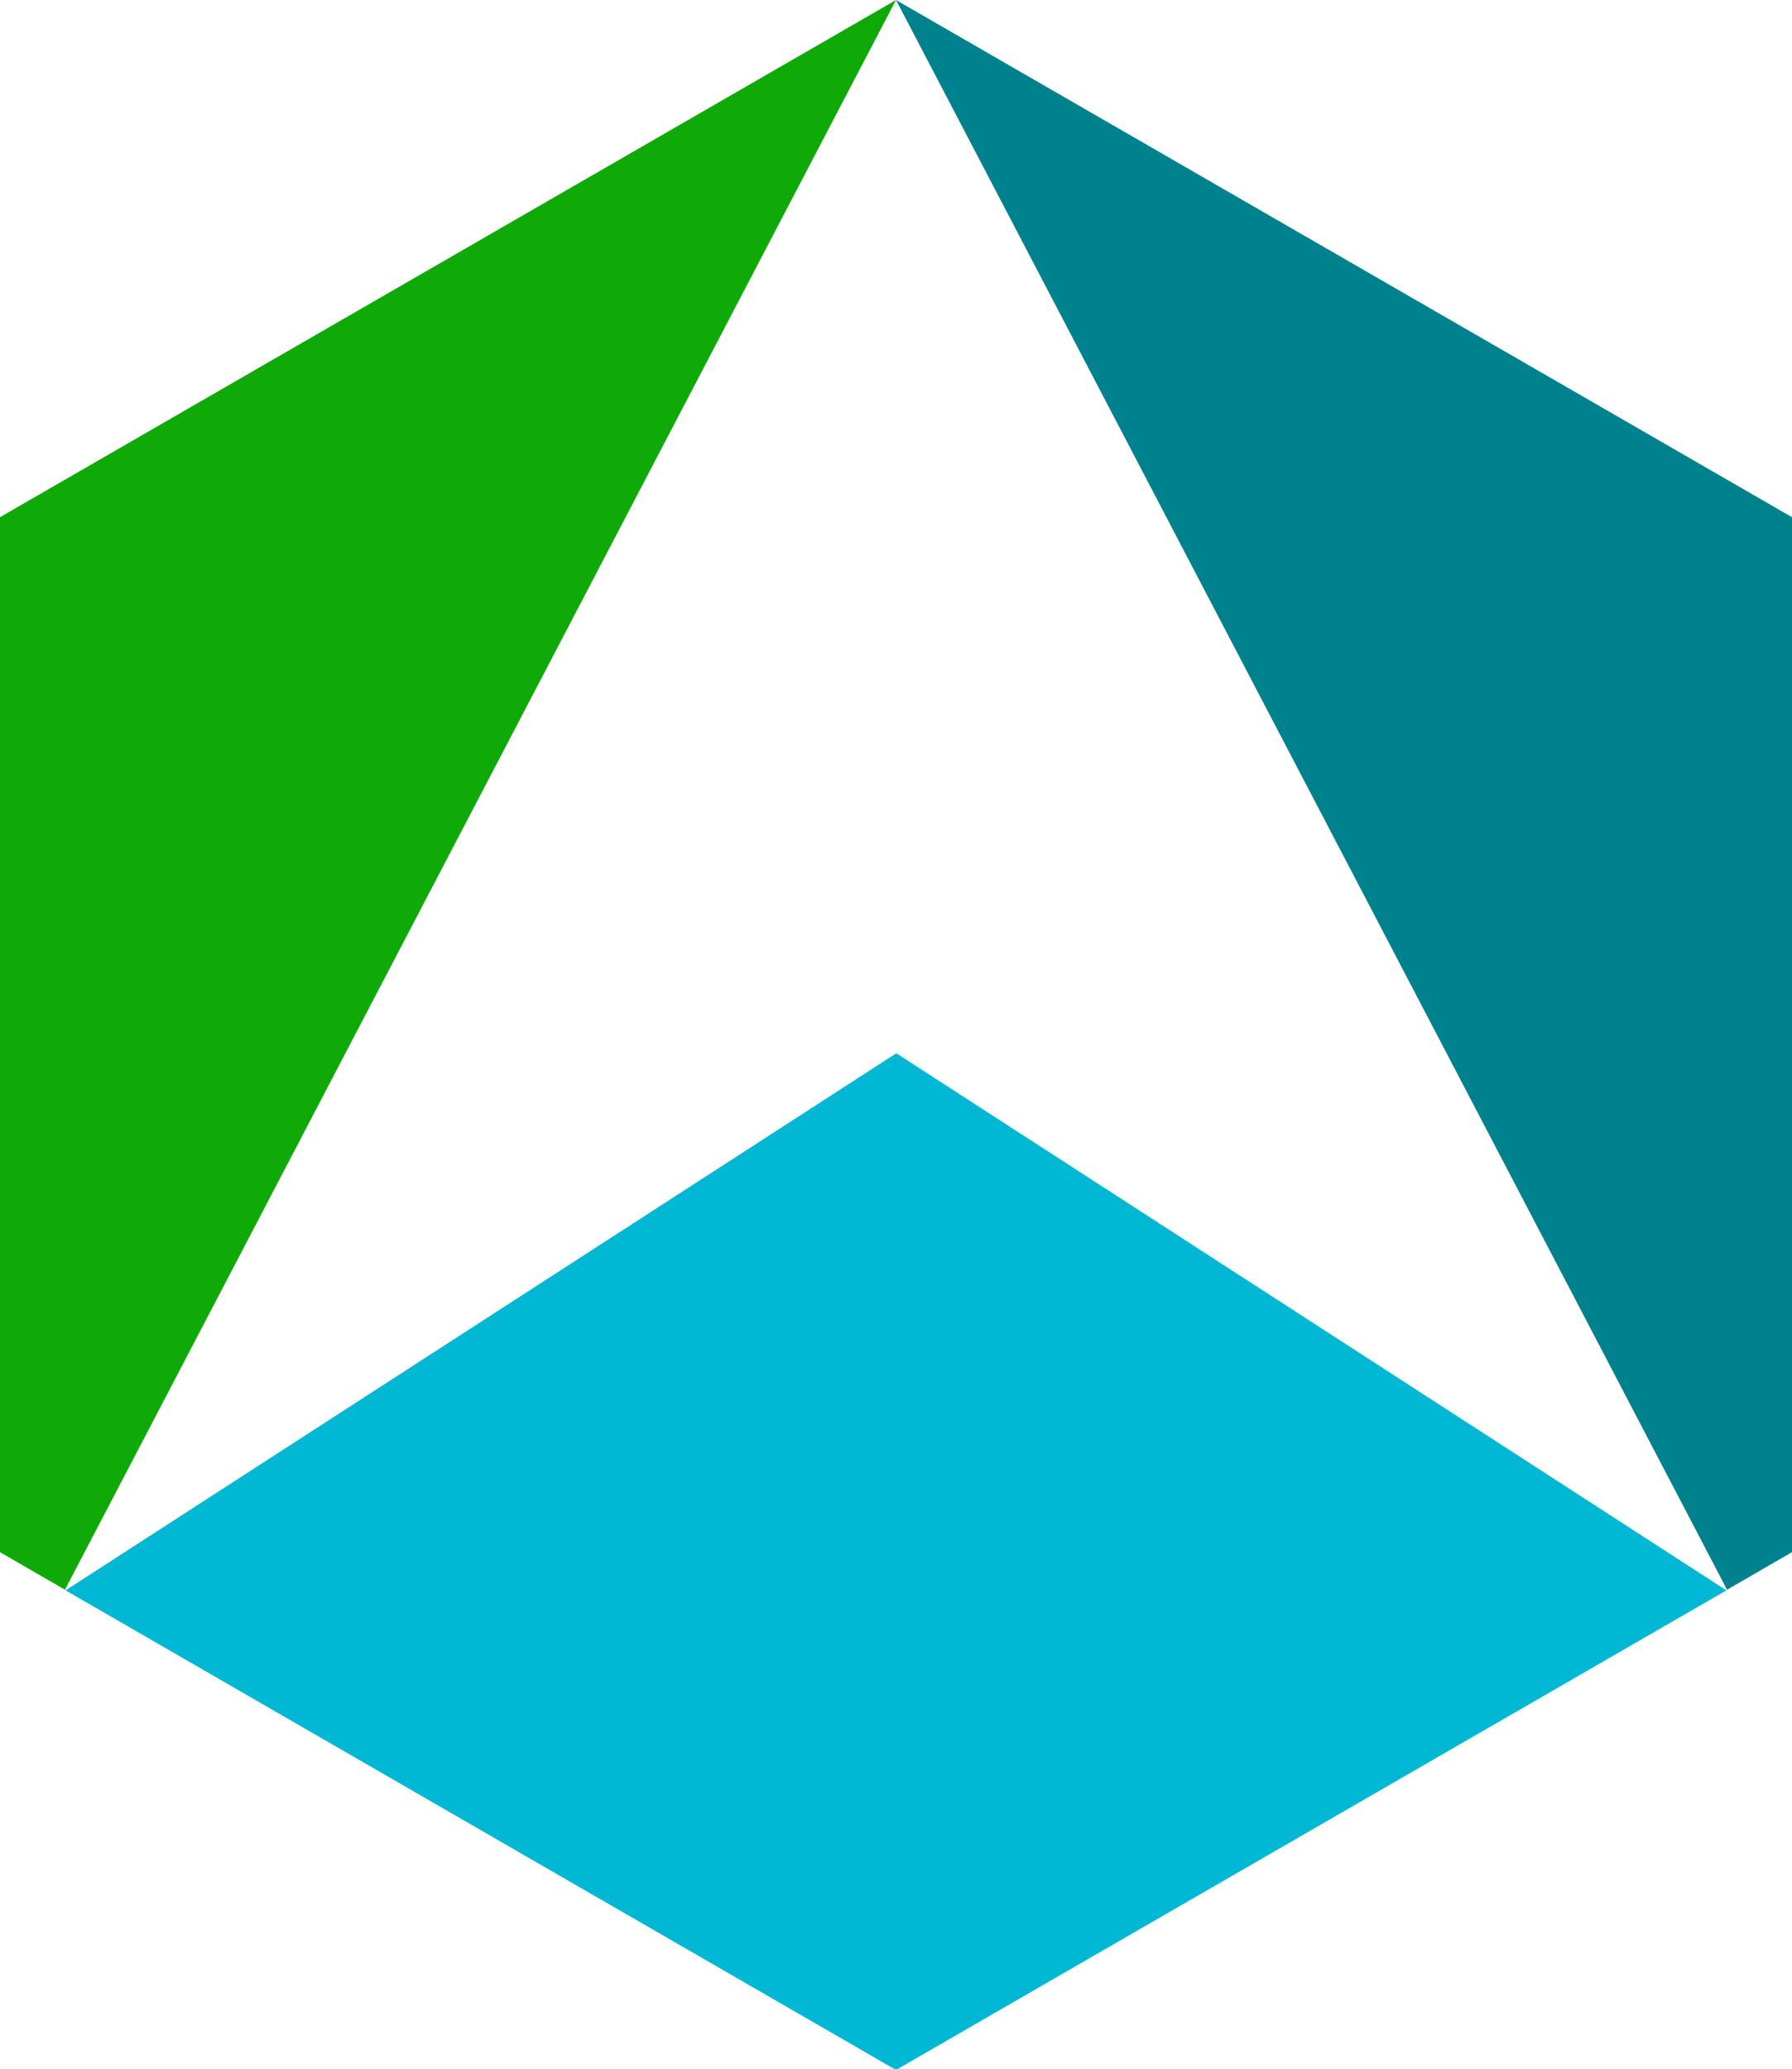
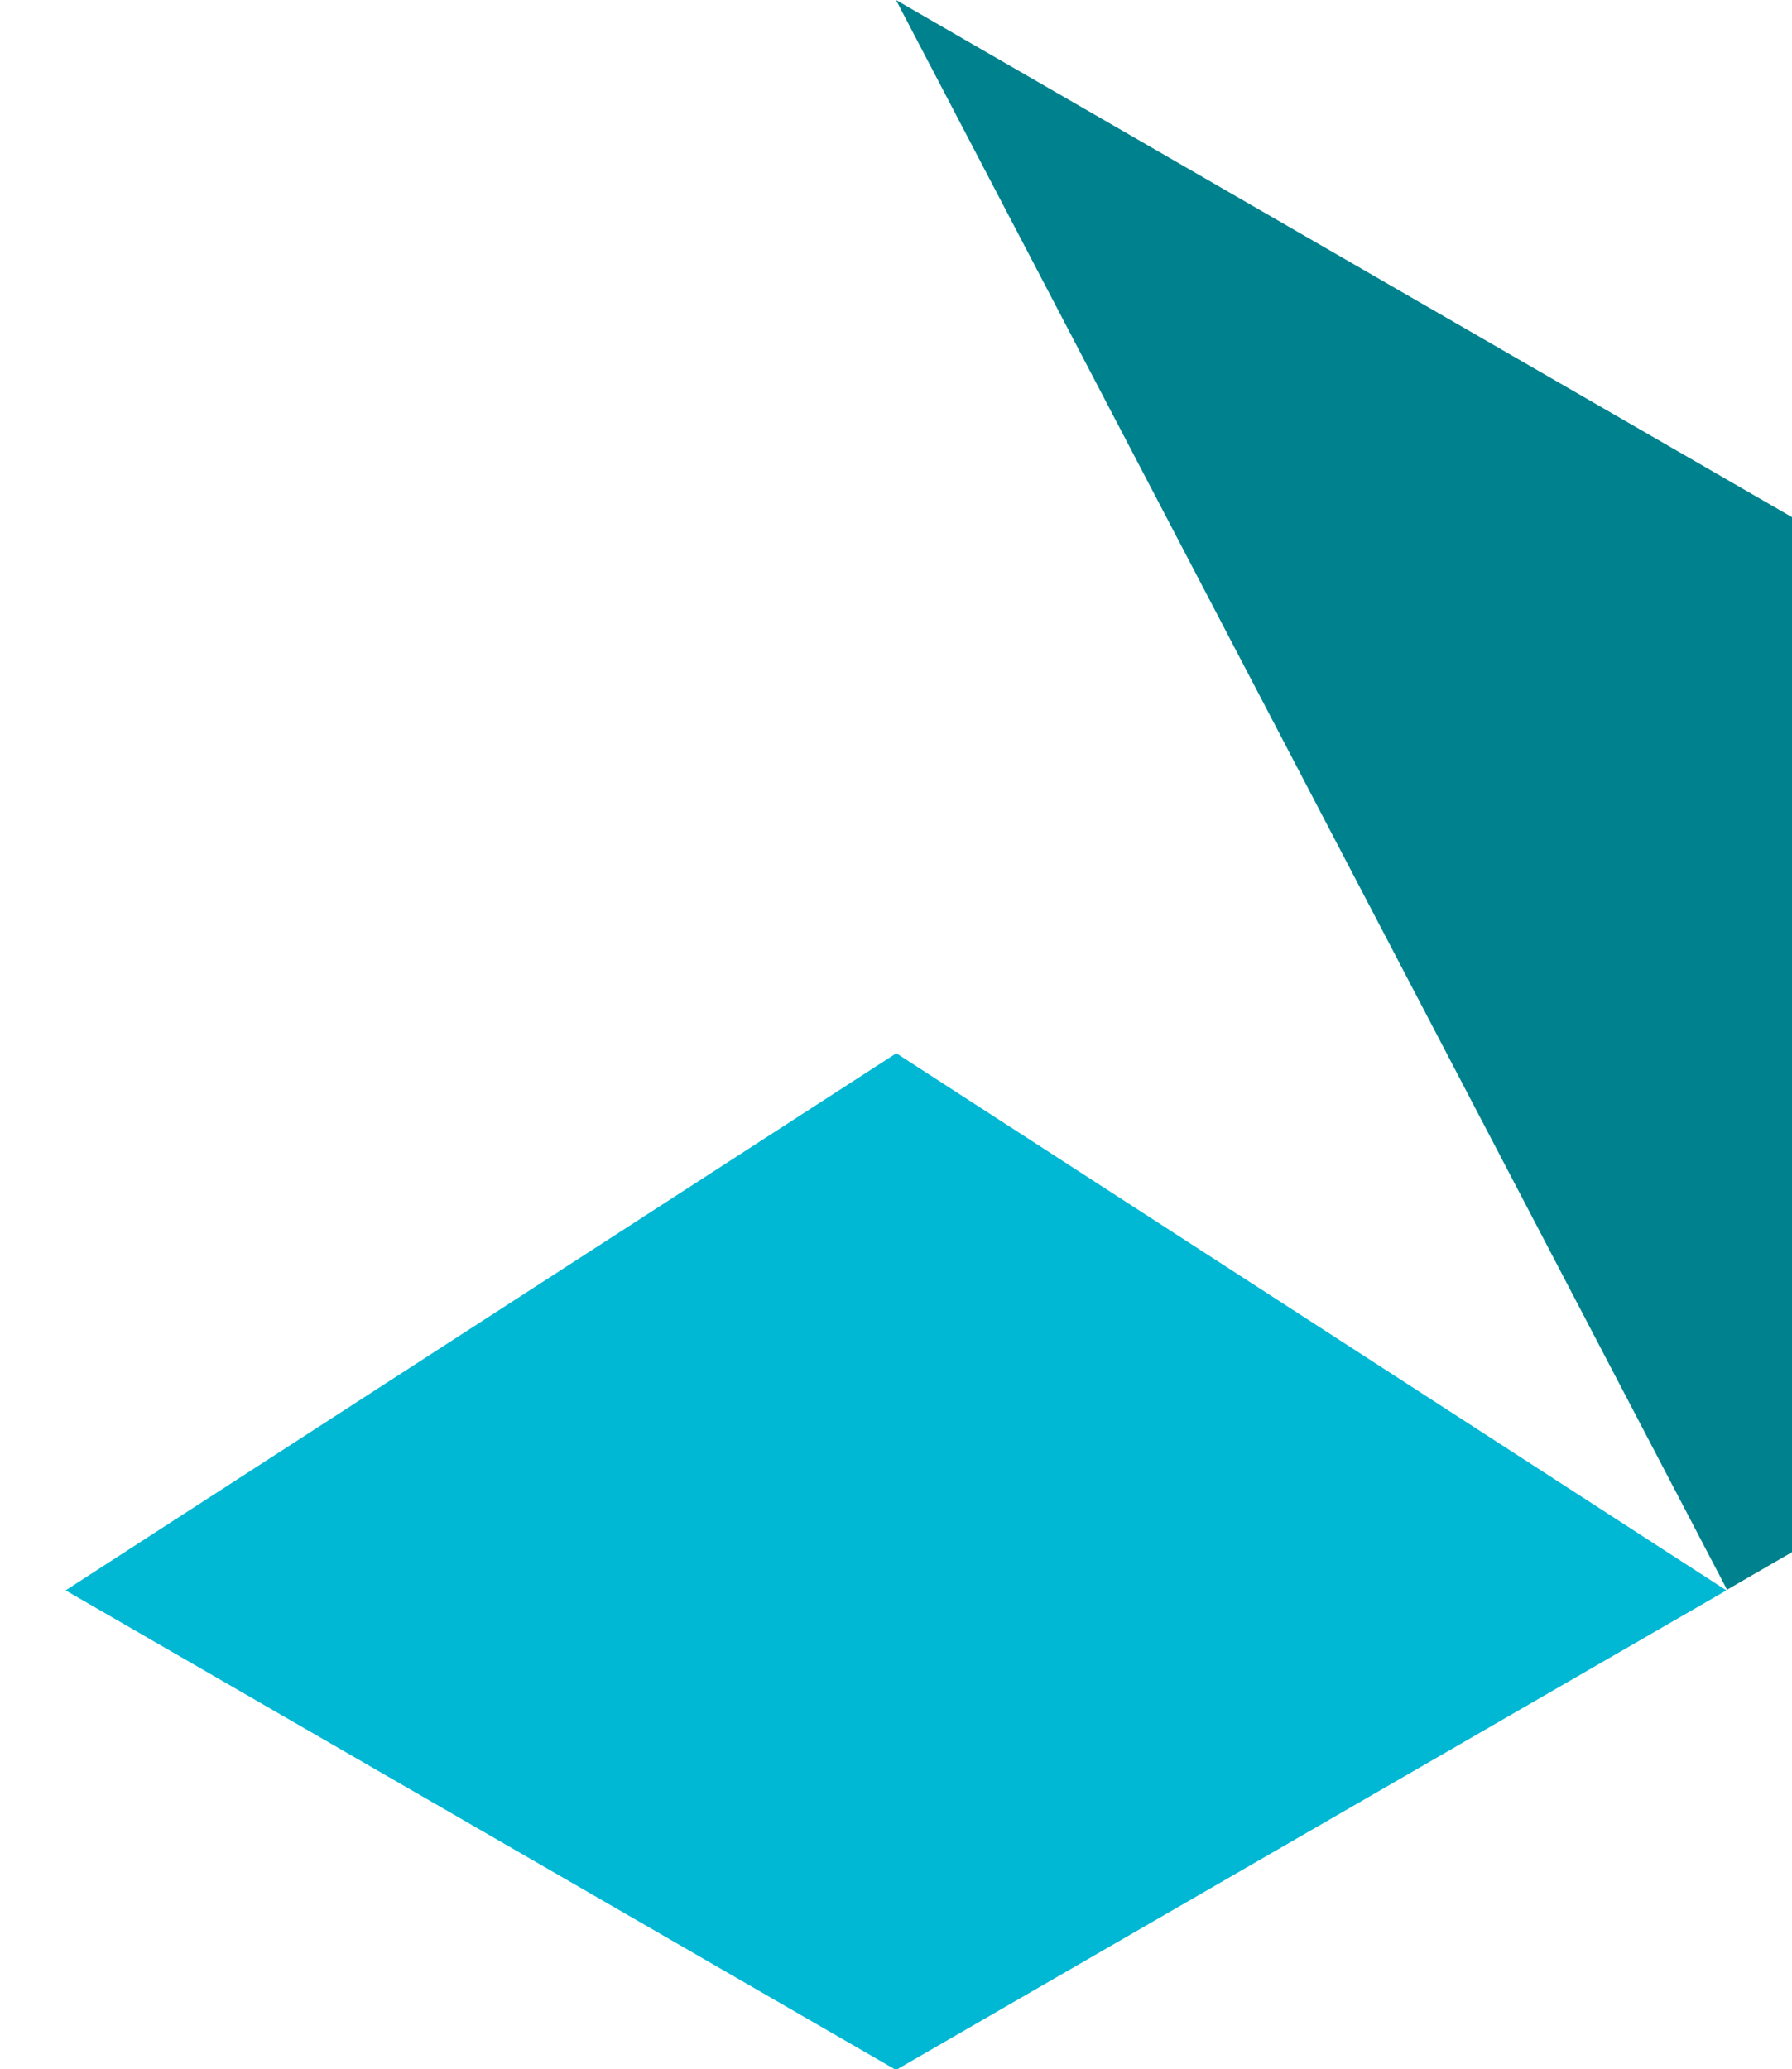
<svg xmlns="http://www.w3.org/2000/svg" id="Layer_2" viewBox="0 0 28.14 32.49">
  <defs>
    <style>
      .cls-1 {
        fill: #00828e;
      }

      .cls-2 {
        fill: #10aa08;
      }

      .cls-3 {
        fill: #00b8d4;
      }
    </style>
  </defs>
  <g id="Layer_1-2" data-name="Layer_1">
    <path id="Path_3275" class="cls-3" d="M14.07,16.54L1.03,24.97l13.04,7.53,13.04-7.53-13.03-8.43Z" />
-     <path id="Path_3276" class="cls-2" d="M0,24.37l1.02.59L14.07,0,0,8.12v16.25Z" />
    <path id="Path_3277" class="cls-1" d="M14.07,0l13.05,24.96,1.02-.59V8.12L14.07,0Z" />
  </g>
</svg>